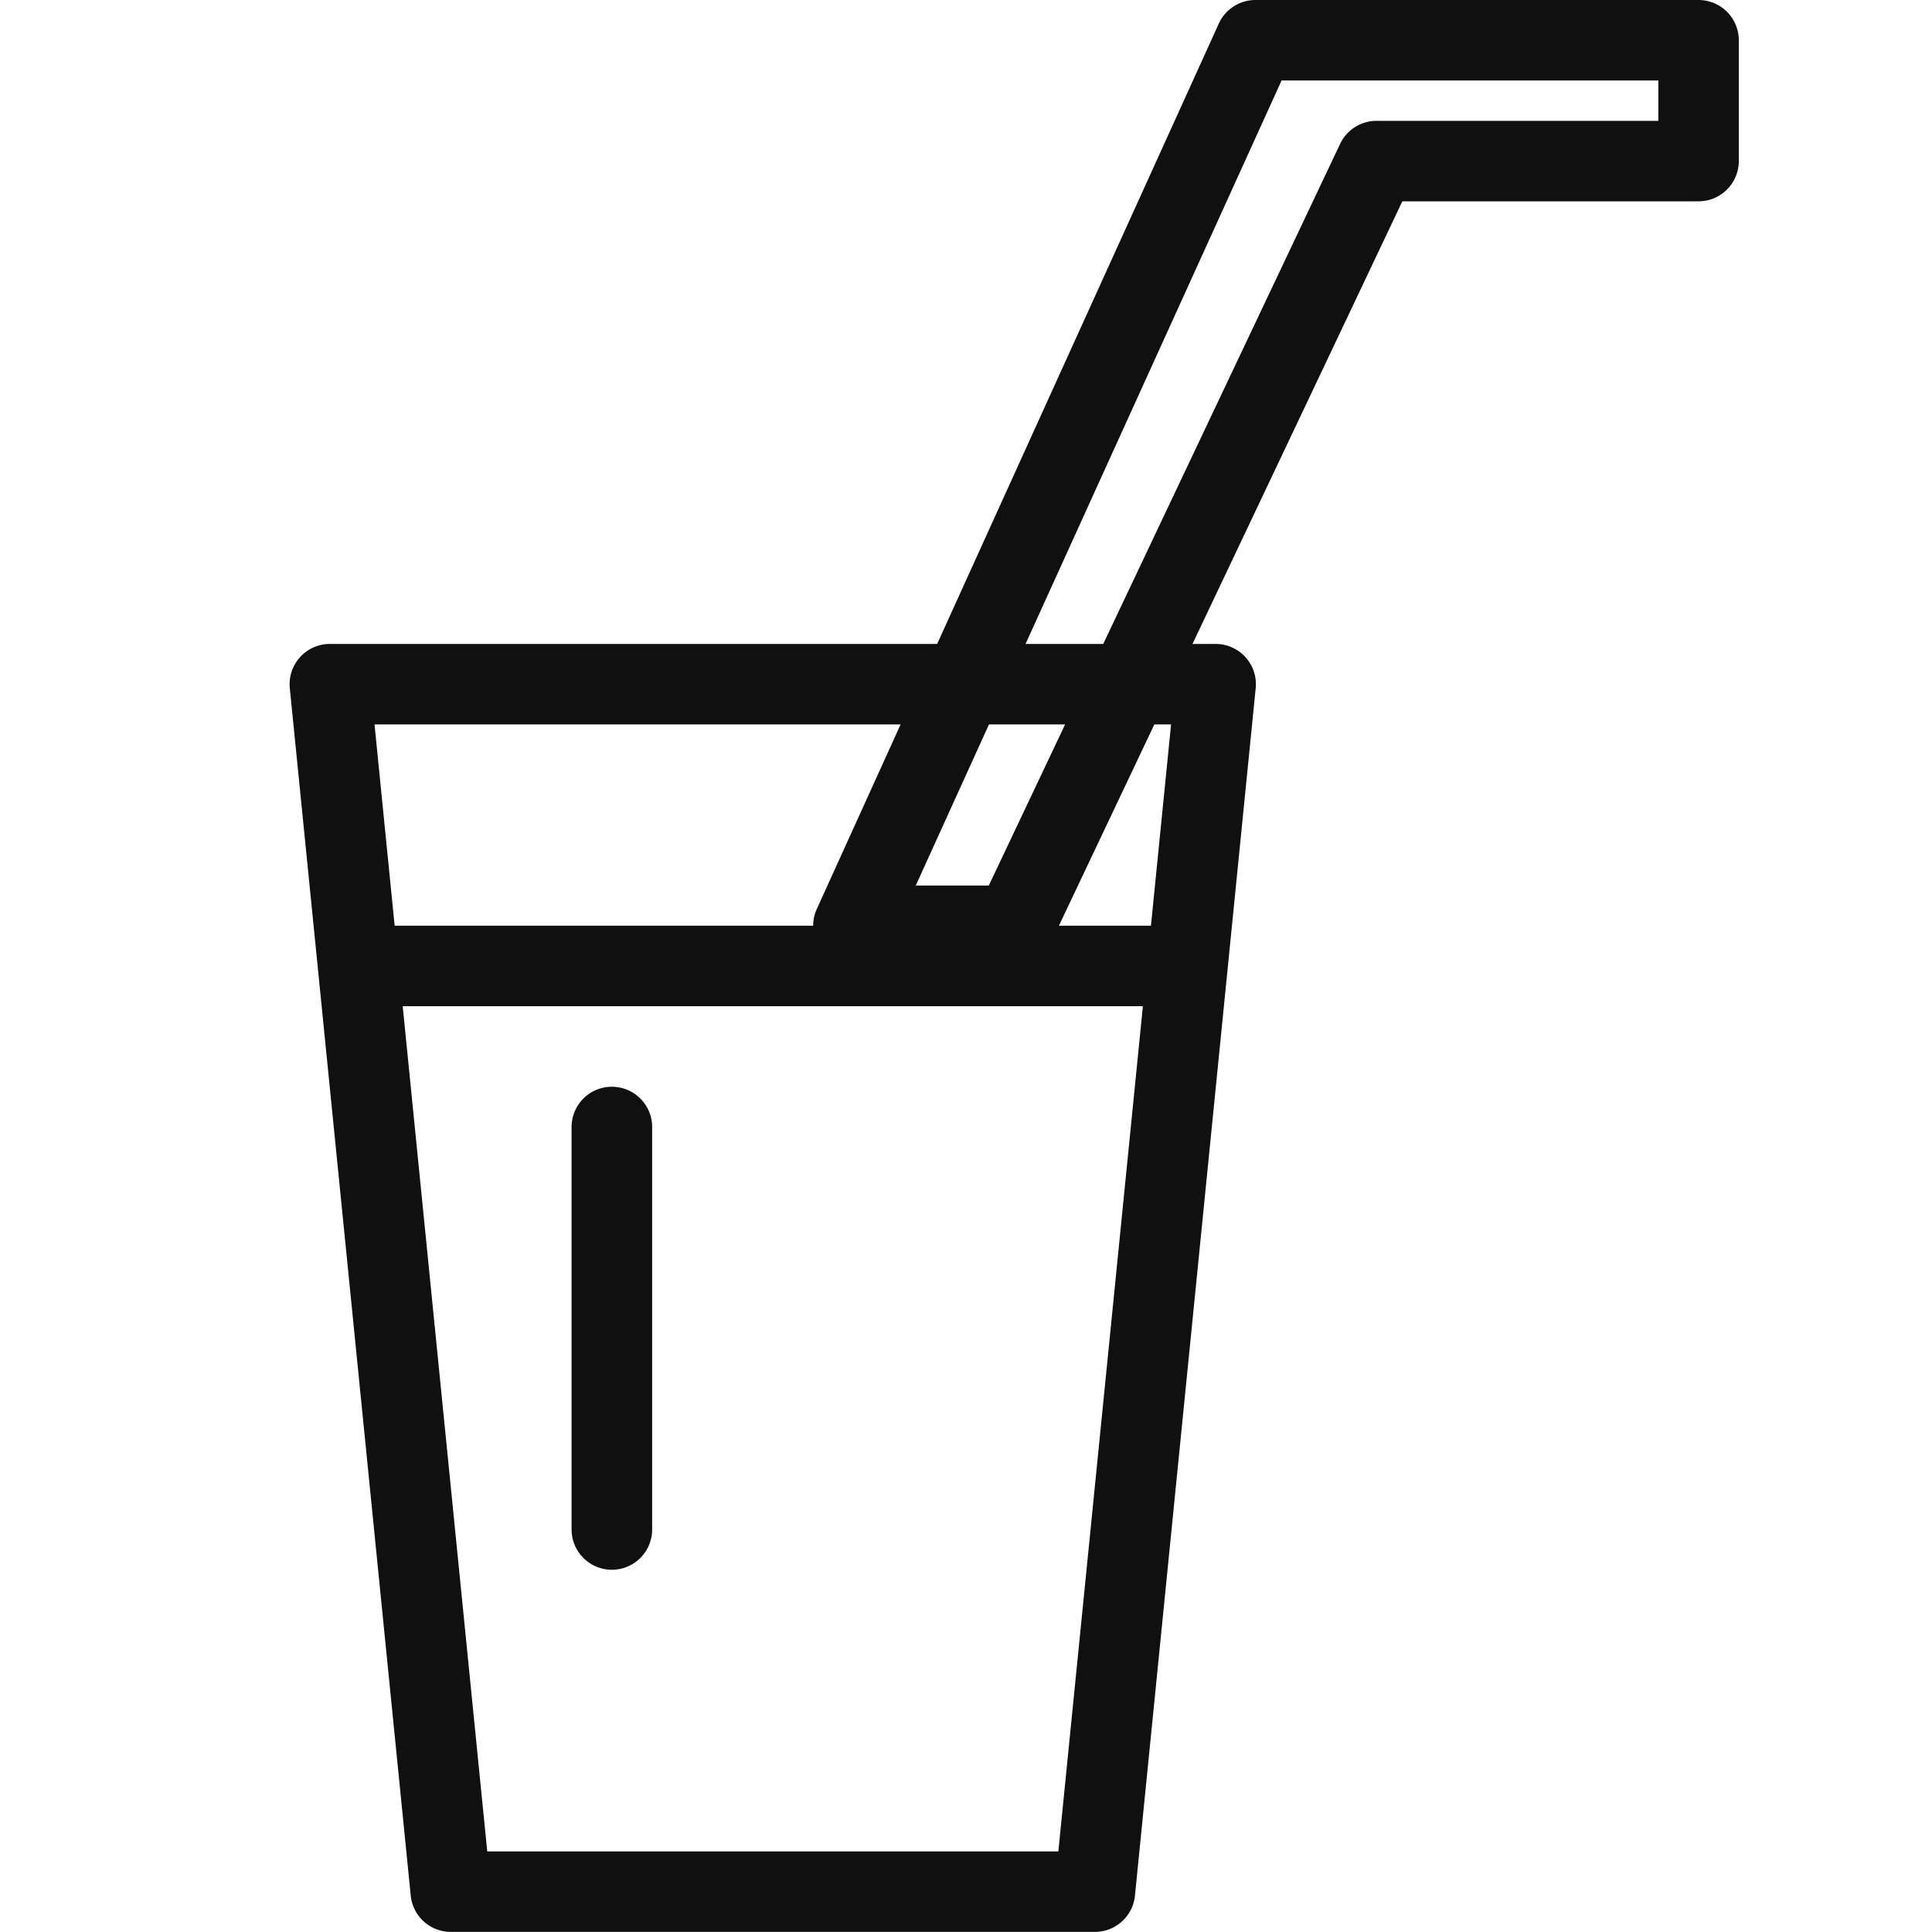
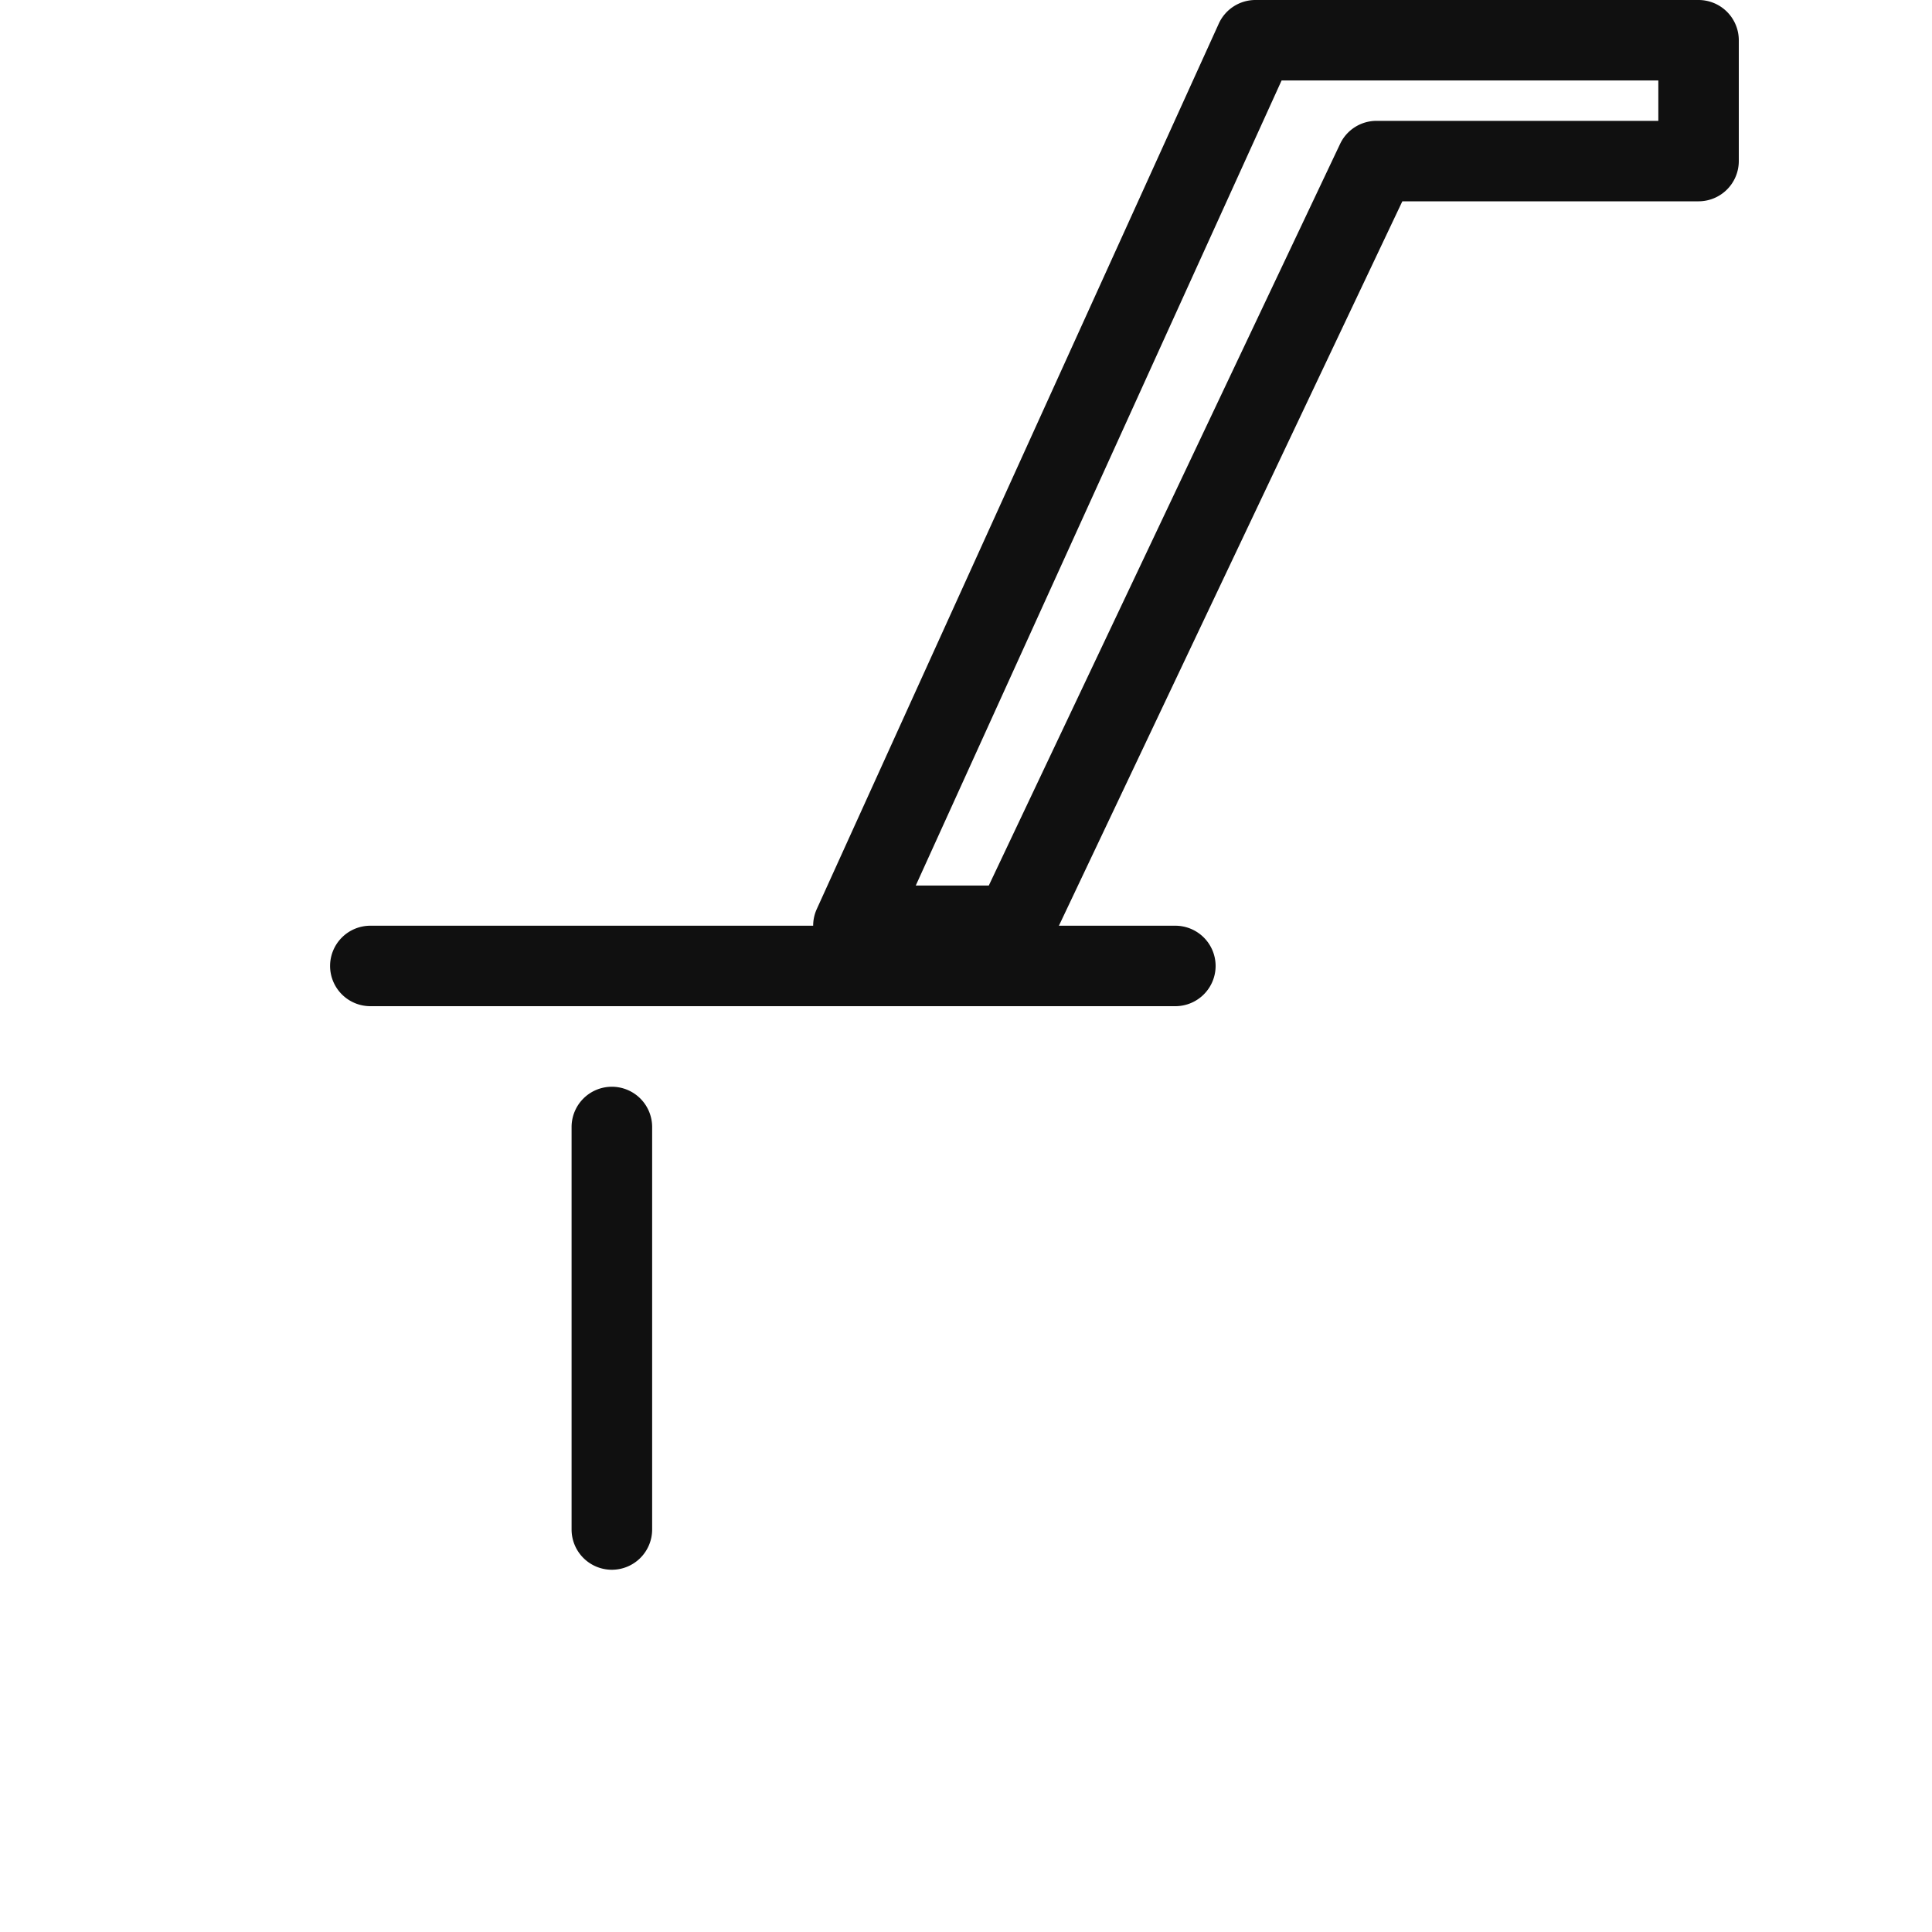
<svg xmlns="http://www.w3.org/2000/svg" width="20" height="20" viewBox="0 0 20 20">
  <defs>
    <clipPath id="clip-path">
      <rect id="Retângulo_1835" data-name="Retângulo 1835" width="20" height="20" transform="translate(215 2203)" fill="red" opacity="0.38" />
    </clipPath>
  </defs>
  <g id="icon-menu-8" transform="translate(-215 -2203)" clip-path="url(#clip-path)">
    <g id="Grupo_4904" data-name="Grupo 4904" transform="translate(-1.5 0.32)">
      <path id="Caminho_15174" data-name="Caminho 15174" d="M15.583,10.5H13.917a.417.417,0,0,1-.379-.589L17.7.744A.417.417,0,0,1,18.083.5h4.583a.417.417,0,0,1,.417.417v1.25a.417.417,0,0,1-.417.417H19.6L15.96,10.262A.417.417,0,0,1,15.583,10.5Zm-1.02-.833h.756l3.637-7.678a.417.417,0,0,1,.377-.238H22.25V1.333h-3.9Z" transform="translate(211.417 2202.18)" fill="#101010" />
-       <path id="Caminho_15175" data-name="Caminho 15175" d="M8.833,29.833H2.167a.417.417,0,0,1-.415-.375L.5,16.958A.417.417,0,0,1,.917,16.5h9.167a.417.417,0,0,1,.415.458l-1.25,12.5A.417.417,0,0,1,8.833,29.833ZM2.544,29H8.456L9.623,17.333H1.377Z" transform="translate(219 2192.846)" fill="#101010" />
      <path id="Linha_701" data-name="Linha 701" d="M-.083,4.5A.417.417,0,0,1-.5,4.083V-.083A.417.417,0,0,1-.083-.5a.417.417,0,0,1,.417.417V4.083A.417.417,0,0,1-.083,4.5Z" transform="translate(222.917 2214.43)" fill="#101010" />
      <path id="Linha_702" data-name="Linha 702" d="M8.25.333H-.083A.417.417,0,0,1-.5-.083.417.417,0,0,1-.083-.5H8.25a.417.417,0,0,1,.417.417A.417.417,0,0,1,8.25.333Z" transform="translate(220.417 2212.763)" fill="#101010" />
    </g>
  </g>
</svg>